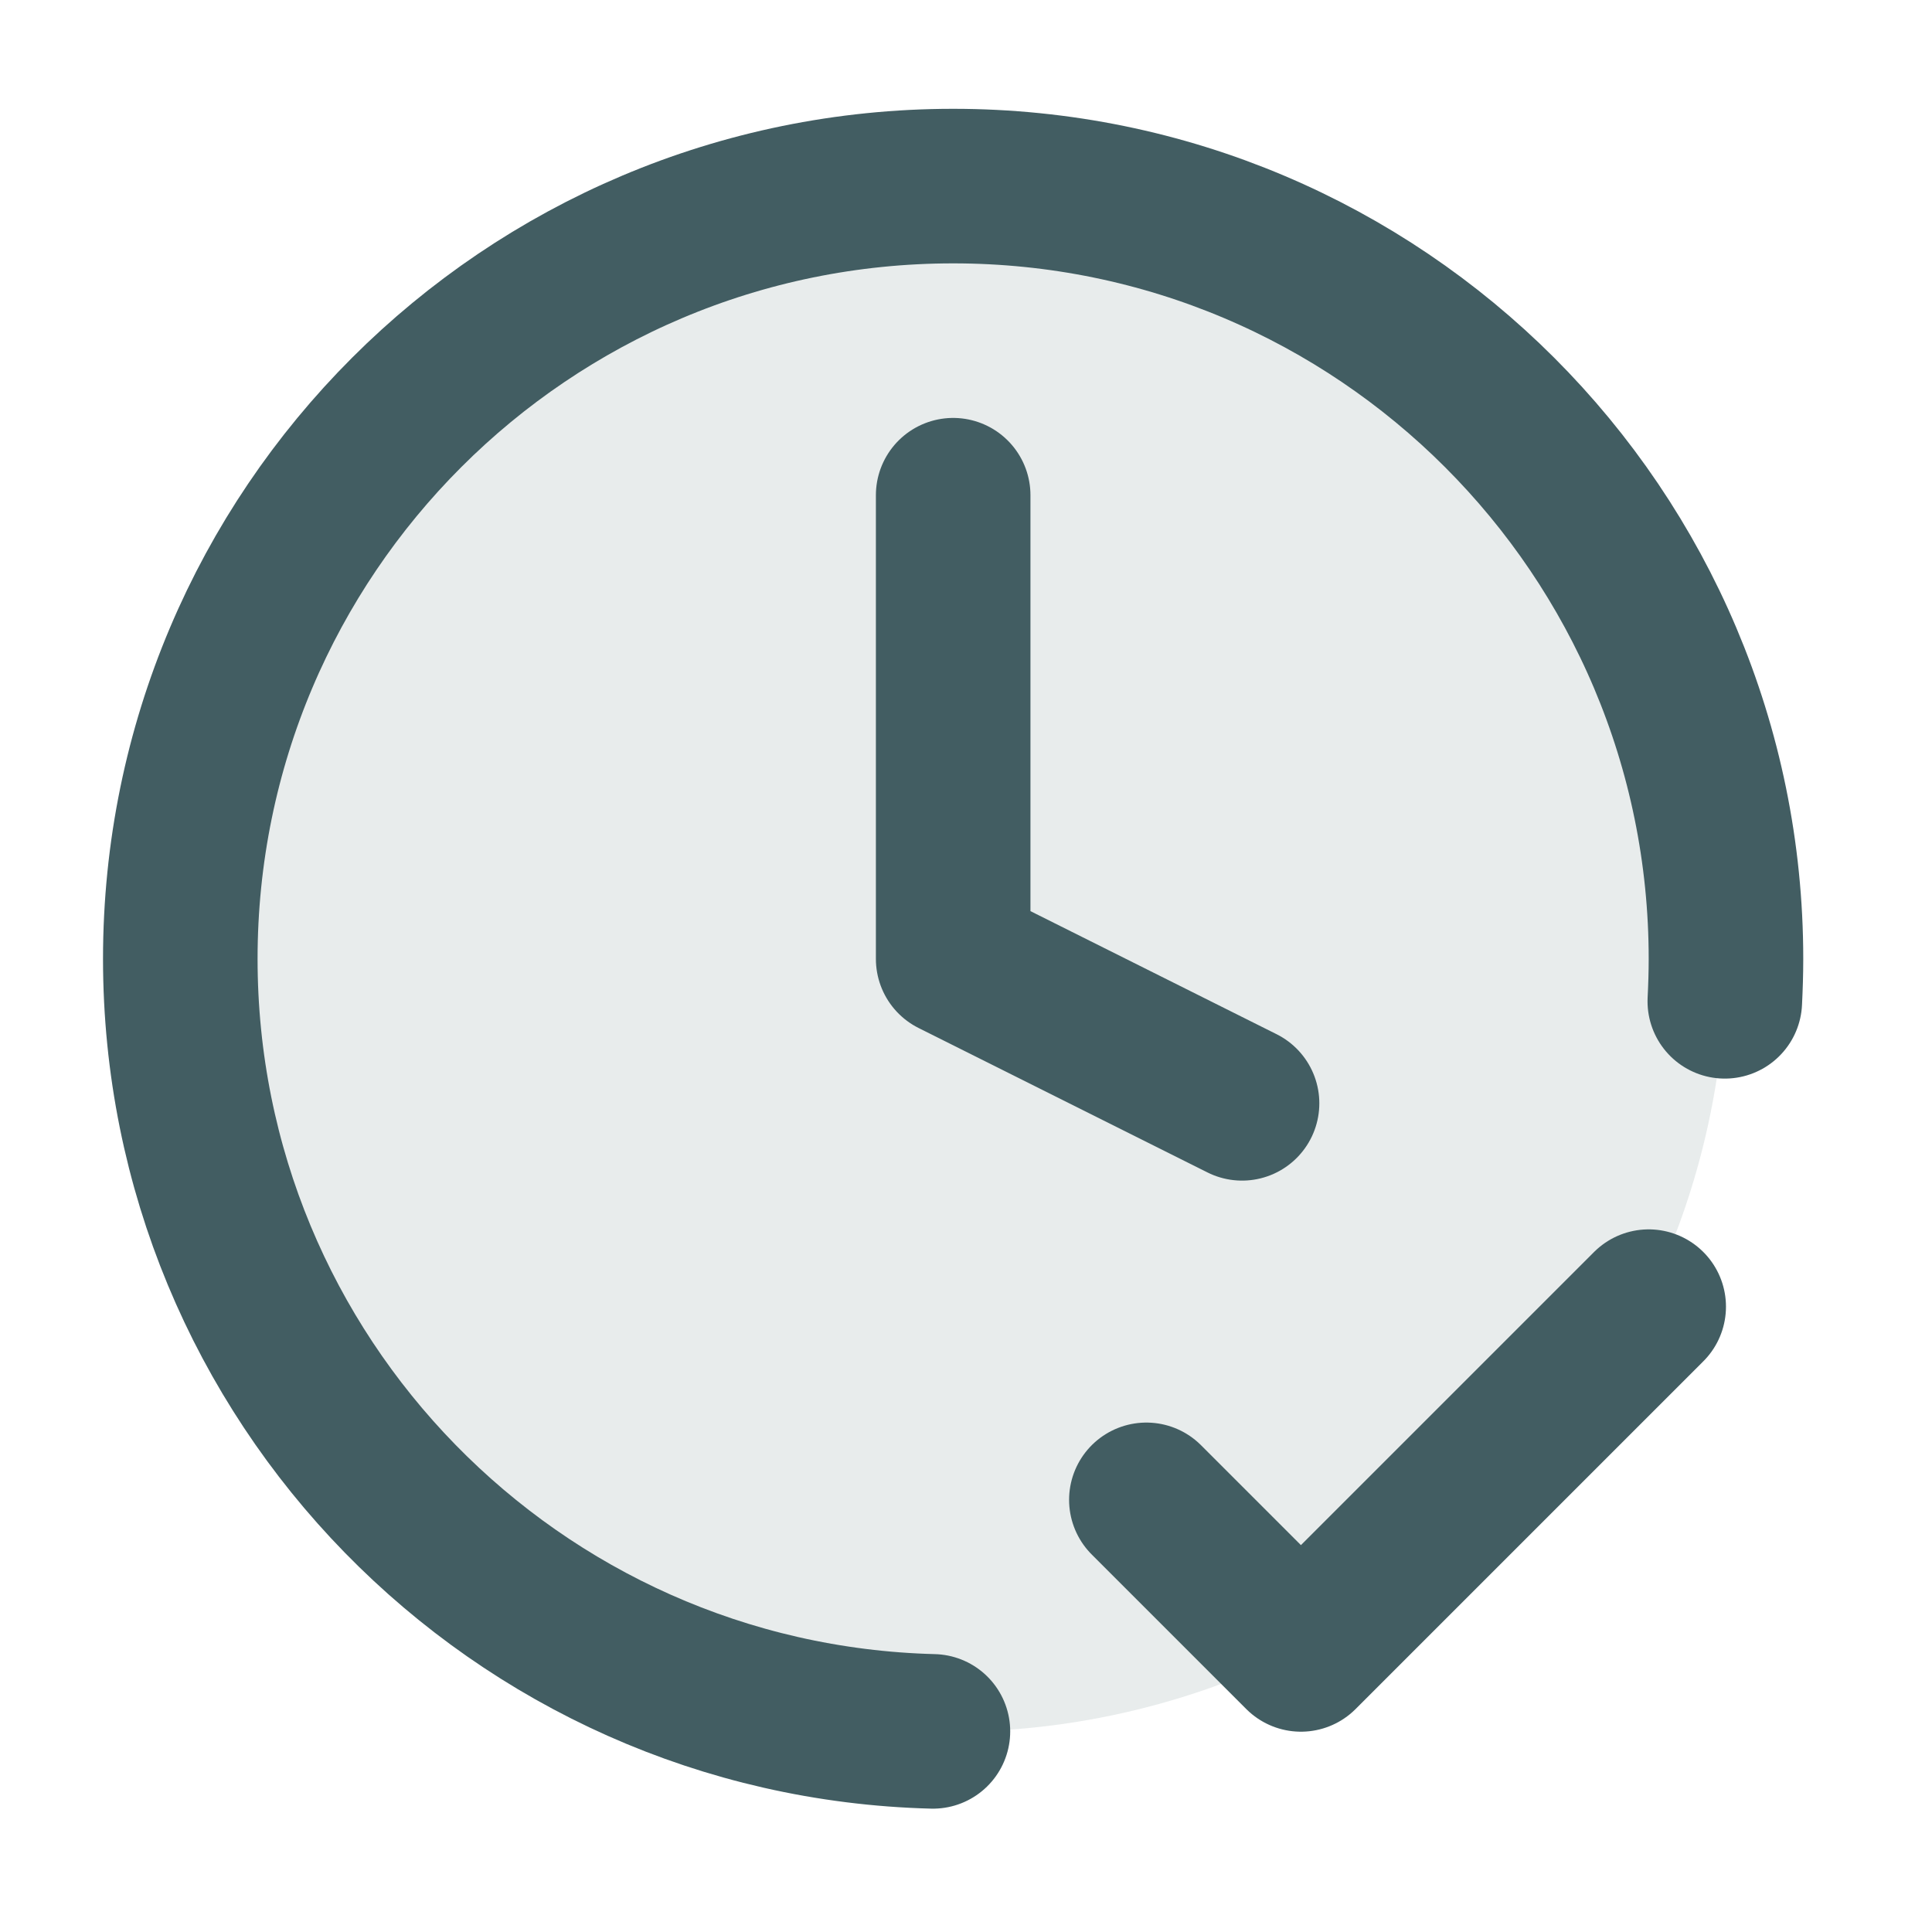
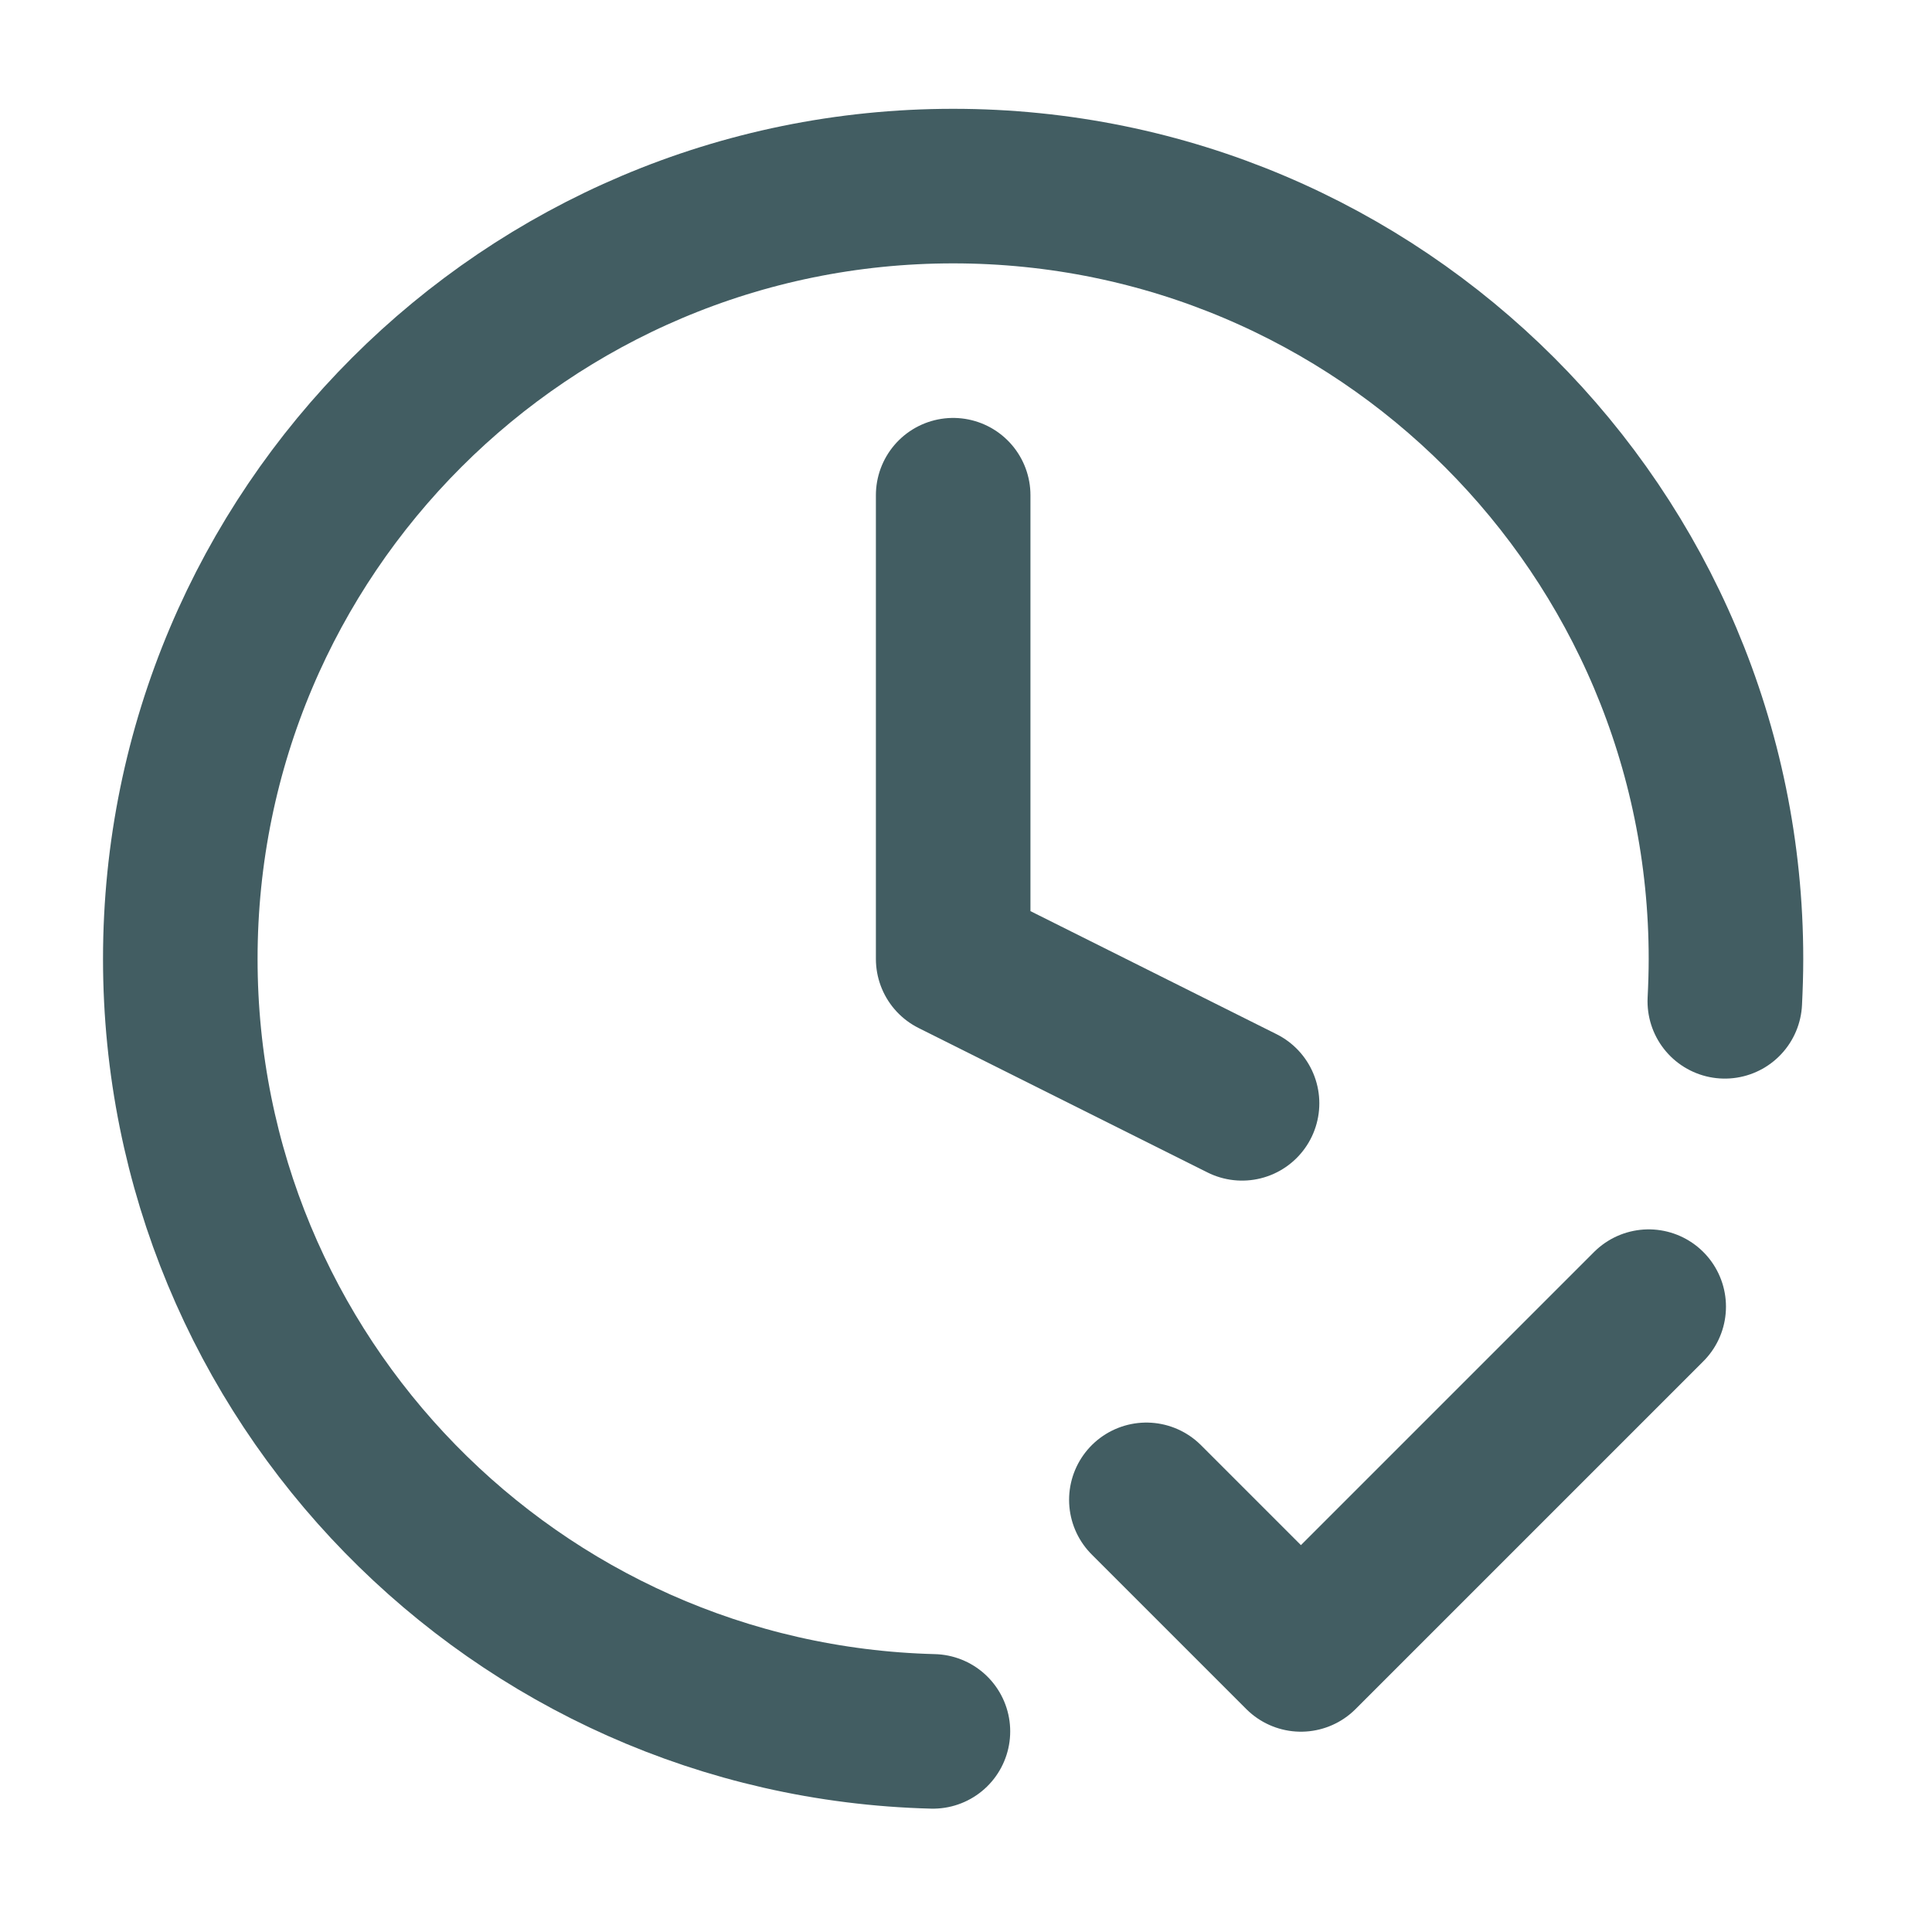
<svg xmlns="http://www.w3.org/2000/svg" width="25" height="25" viewBox="0 0 25 25" fill="none">
-   <path opacity="0.12" d="M12.334 22.408C17.856 22.408 22.334 17.93 22.334 12.408C22.334 6.885 17.856 2.408 12.334 2.408C6.811 2.408 2.333 6.885 2.333 12.408C2.333 17.93 6.811 22.408 12.334 22.408Z" fill="#425D62" />
  <path d="M14.834 19.408L16.834 21.408L21.334 16.908M22.319 12.957C22.328 12.775 22.334 12.592 22.334 12.408C22.334 6.885 17.856 2.408 12.334 2.408C6.811 2.408 2.333 6.885 2.333 12.408C2.333 17.843 6.67 22.266 12.072 22.404M12.334 6.408V12.408L16.072 14.277" stroke="#425D62" stroke-width="2" stroke-linecap="round" stroke-linejoin="round" />
</svg>